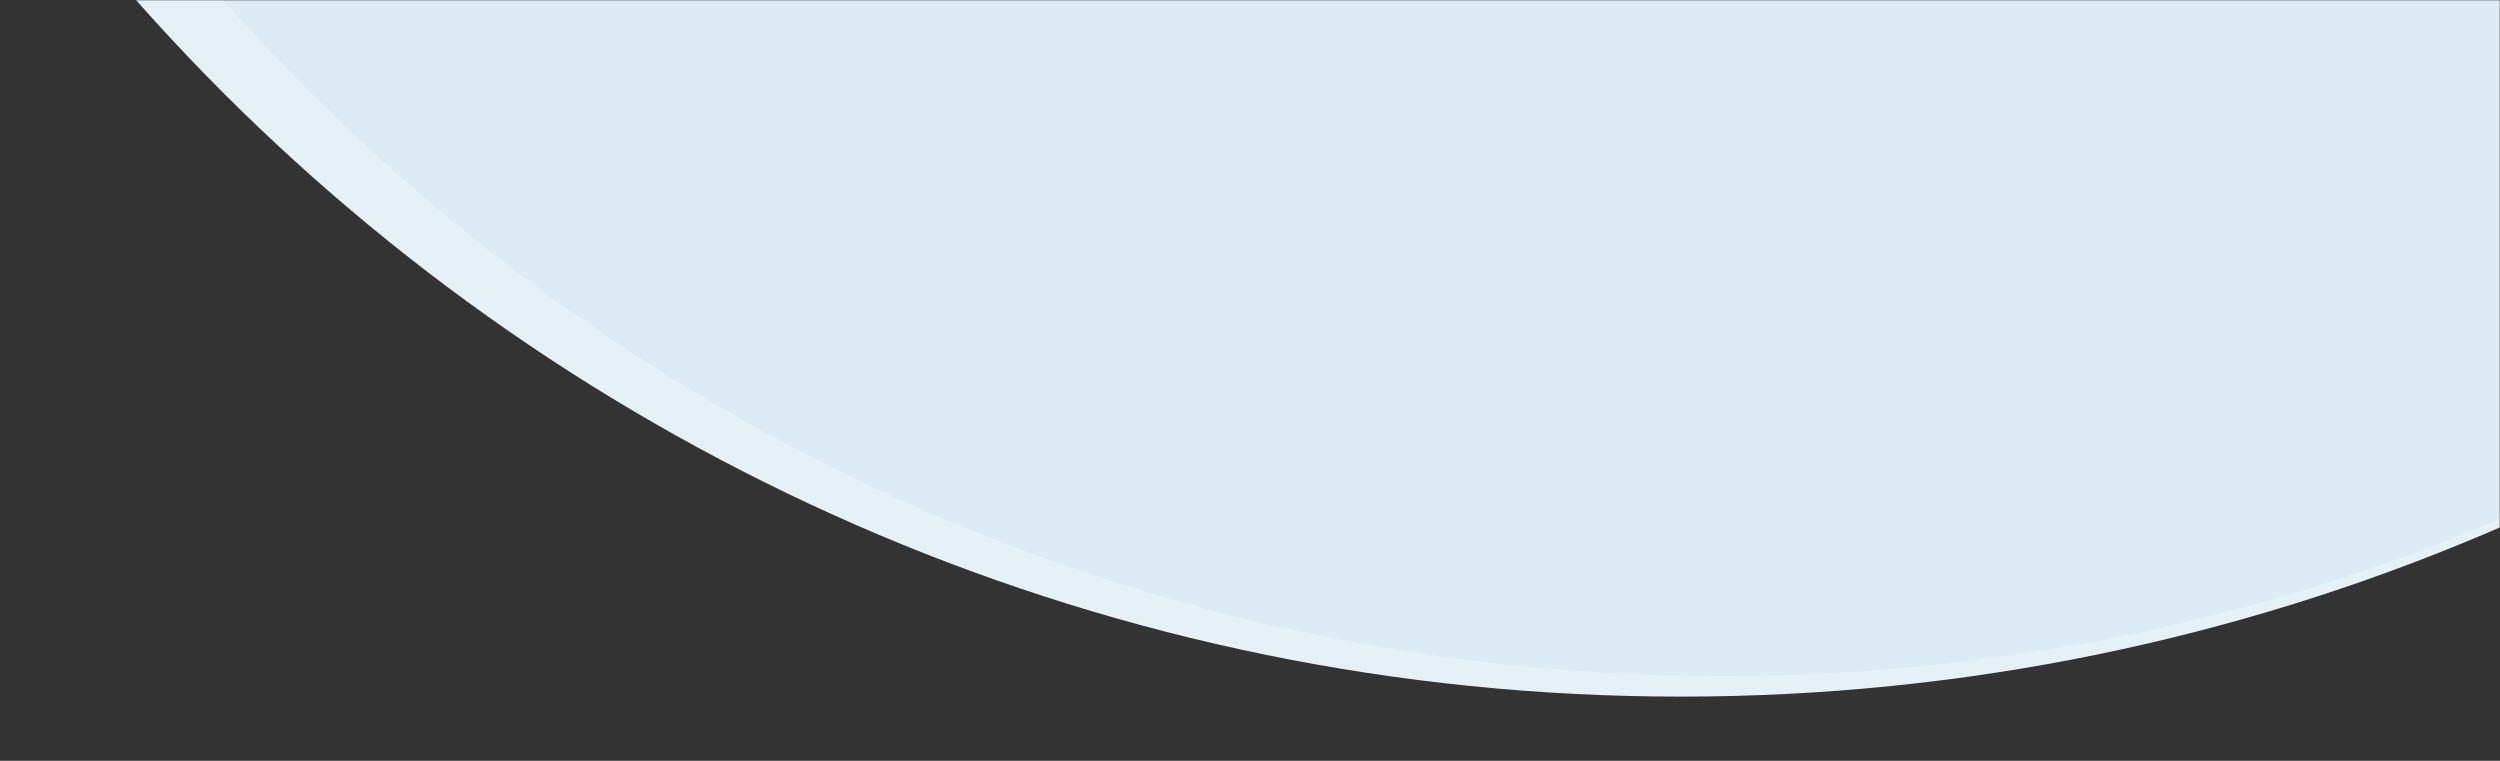
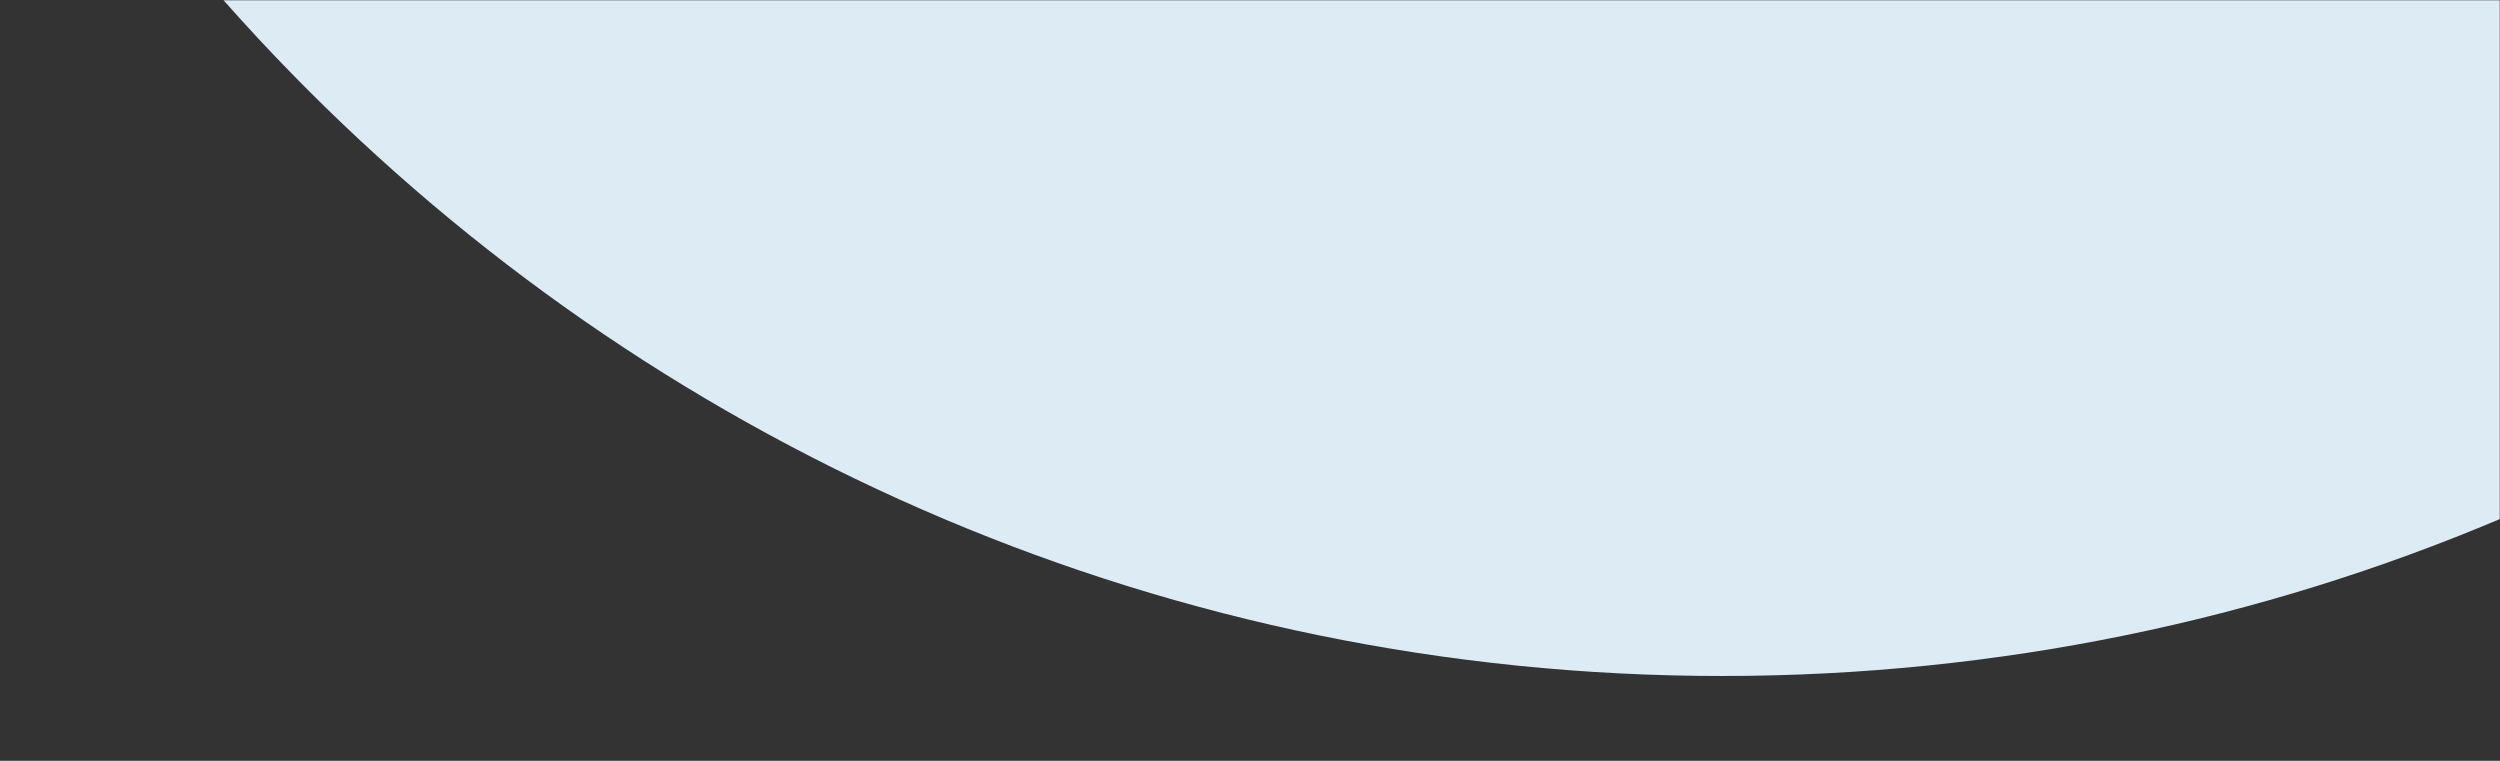
<svg xmlns="http://www.w3.org/2000/svg" width="1091" height="332" viewBox="0 0 1091 332" fill="none">
  <rect x="0" y="0" width="1091" height="332" fill="#333333" stroke="none" />
  <mask id="mask0_1783_876" style="mask-type:alpha" maskUnits="userSpaceOnUse" x="0" y="0" width="1091" height="332">
    <rect width="1091" height="332" fill="#898989" />
  </mask>
  <g mask="url(#mask0_1783_876)">
-     <path d="M1633 -595.5C1633 -98.72 1230.28 304 733.5 304C236.72 304 -166 -98.72 -166 -595.5C-166 -1092.28 236.72 -1495 733.5 -1495C1230.28 -1495 1633 -1092.28 1633 -595.5Z" fill="#E6F1F7" />
    <path d="M1624 -577.5C1624 -95.632 1233.37 295 751.5 295C269.632 295 -121 -95.632 -121 -577.5C-121 -1059.37 269.632 -1450 751.5 -1450C1233.37 -1450 1624 -1059.37 1624 -577.5Z" fill="#DDEBF4" />
  </g>
</svg>